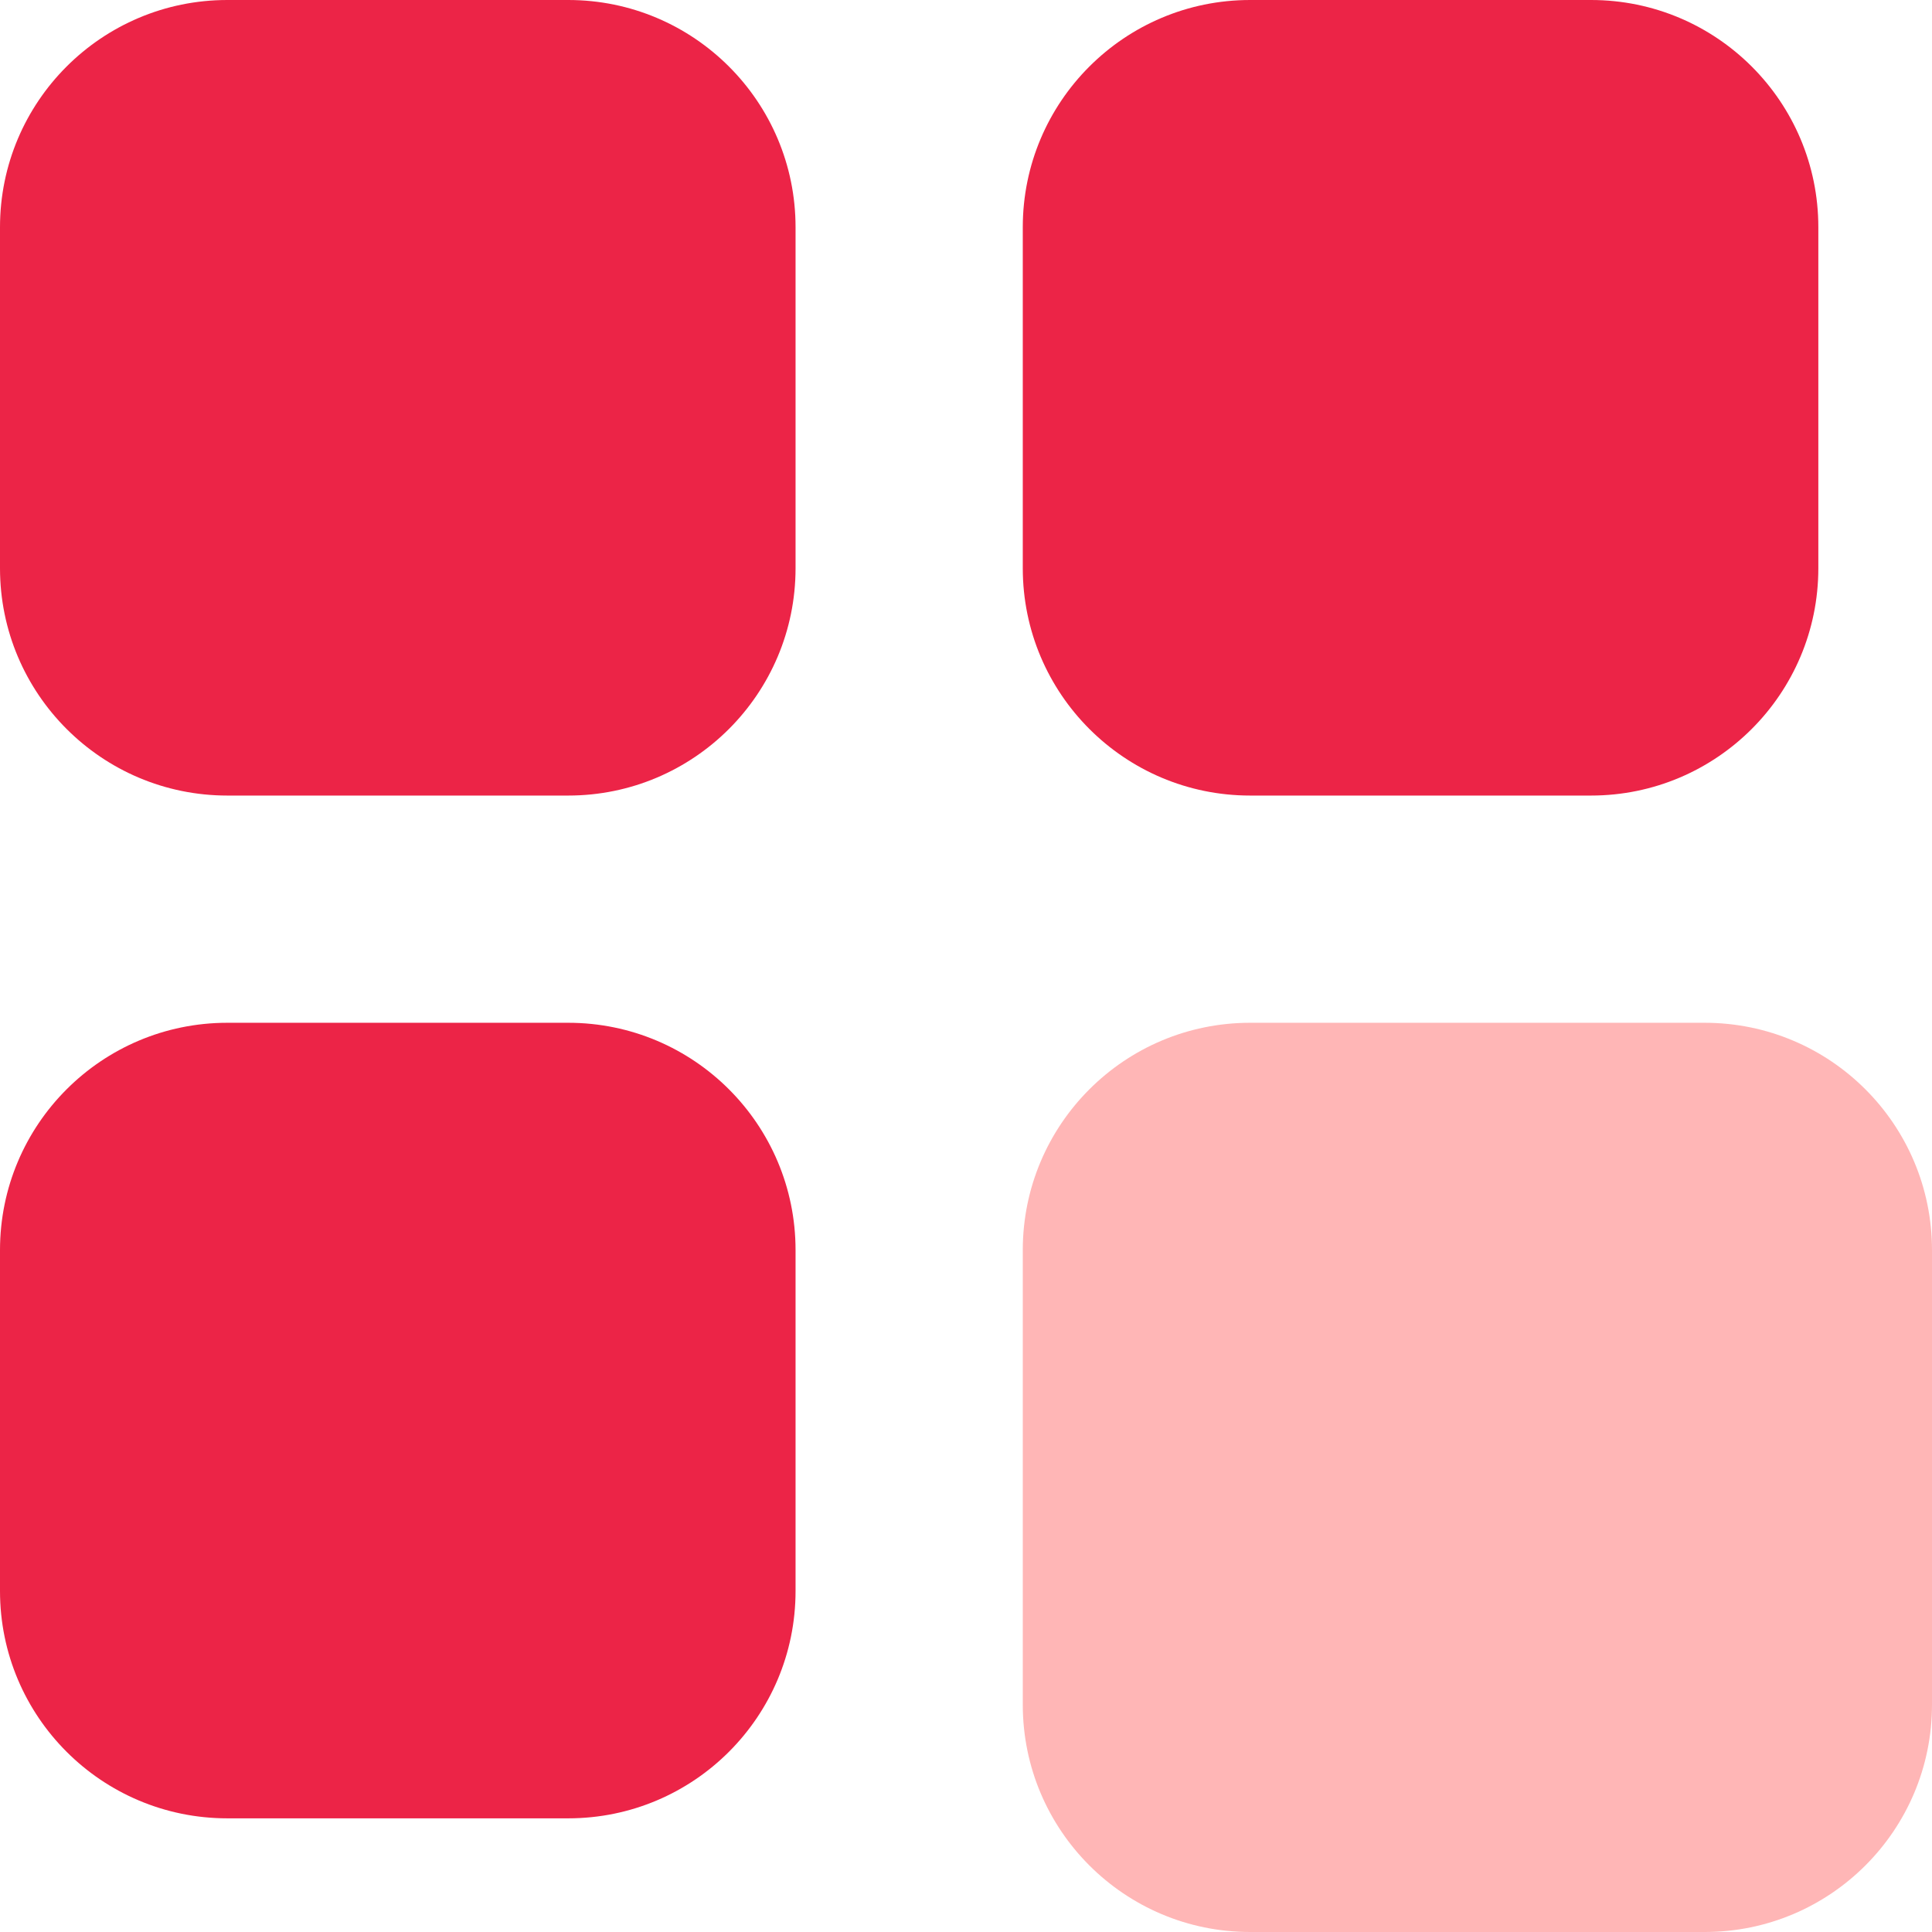
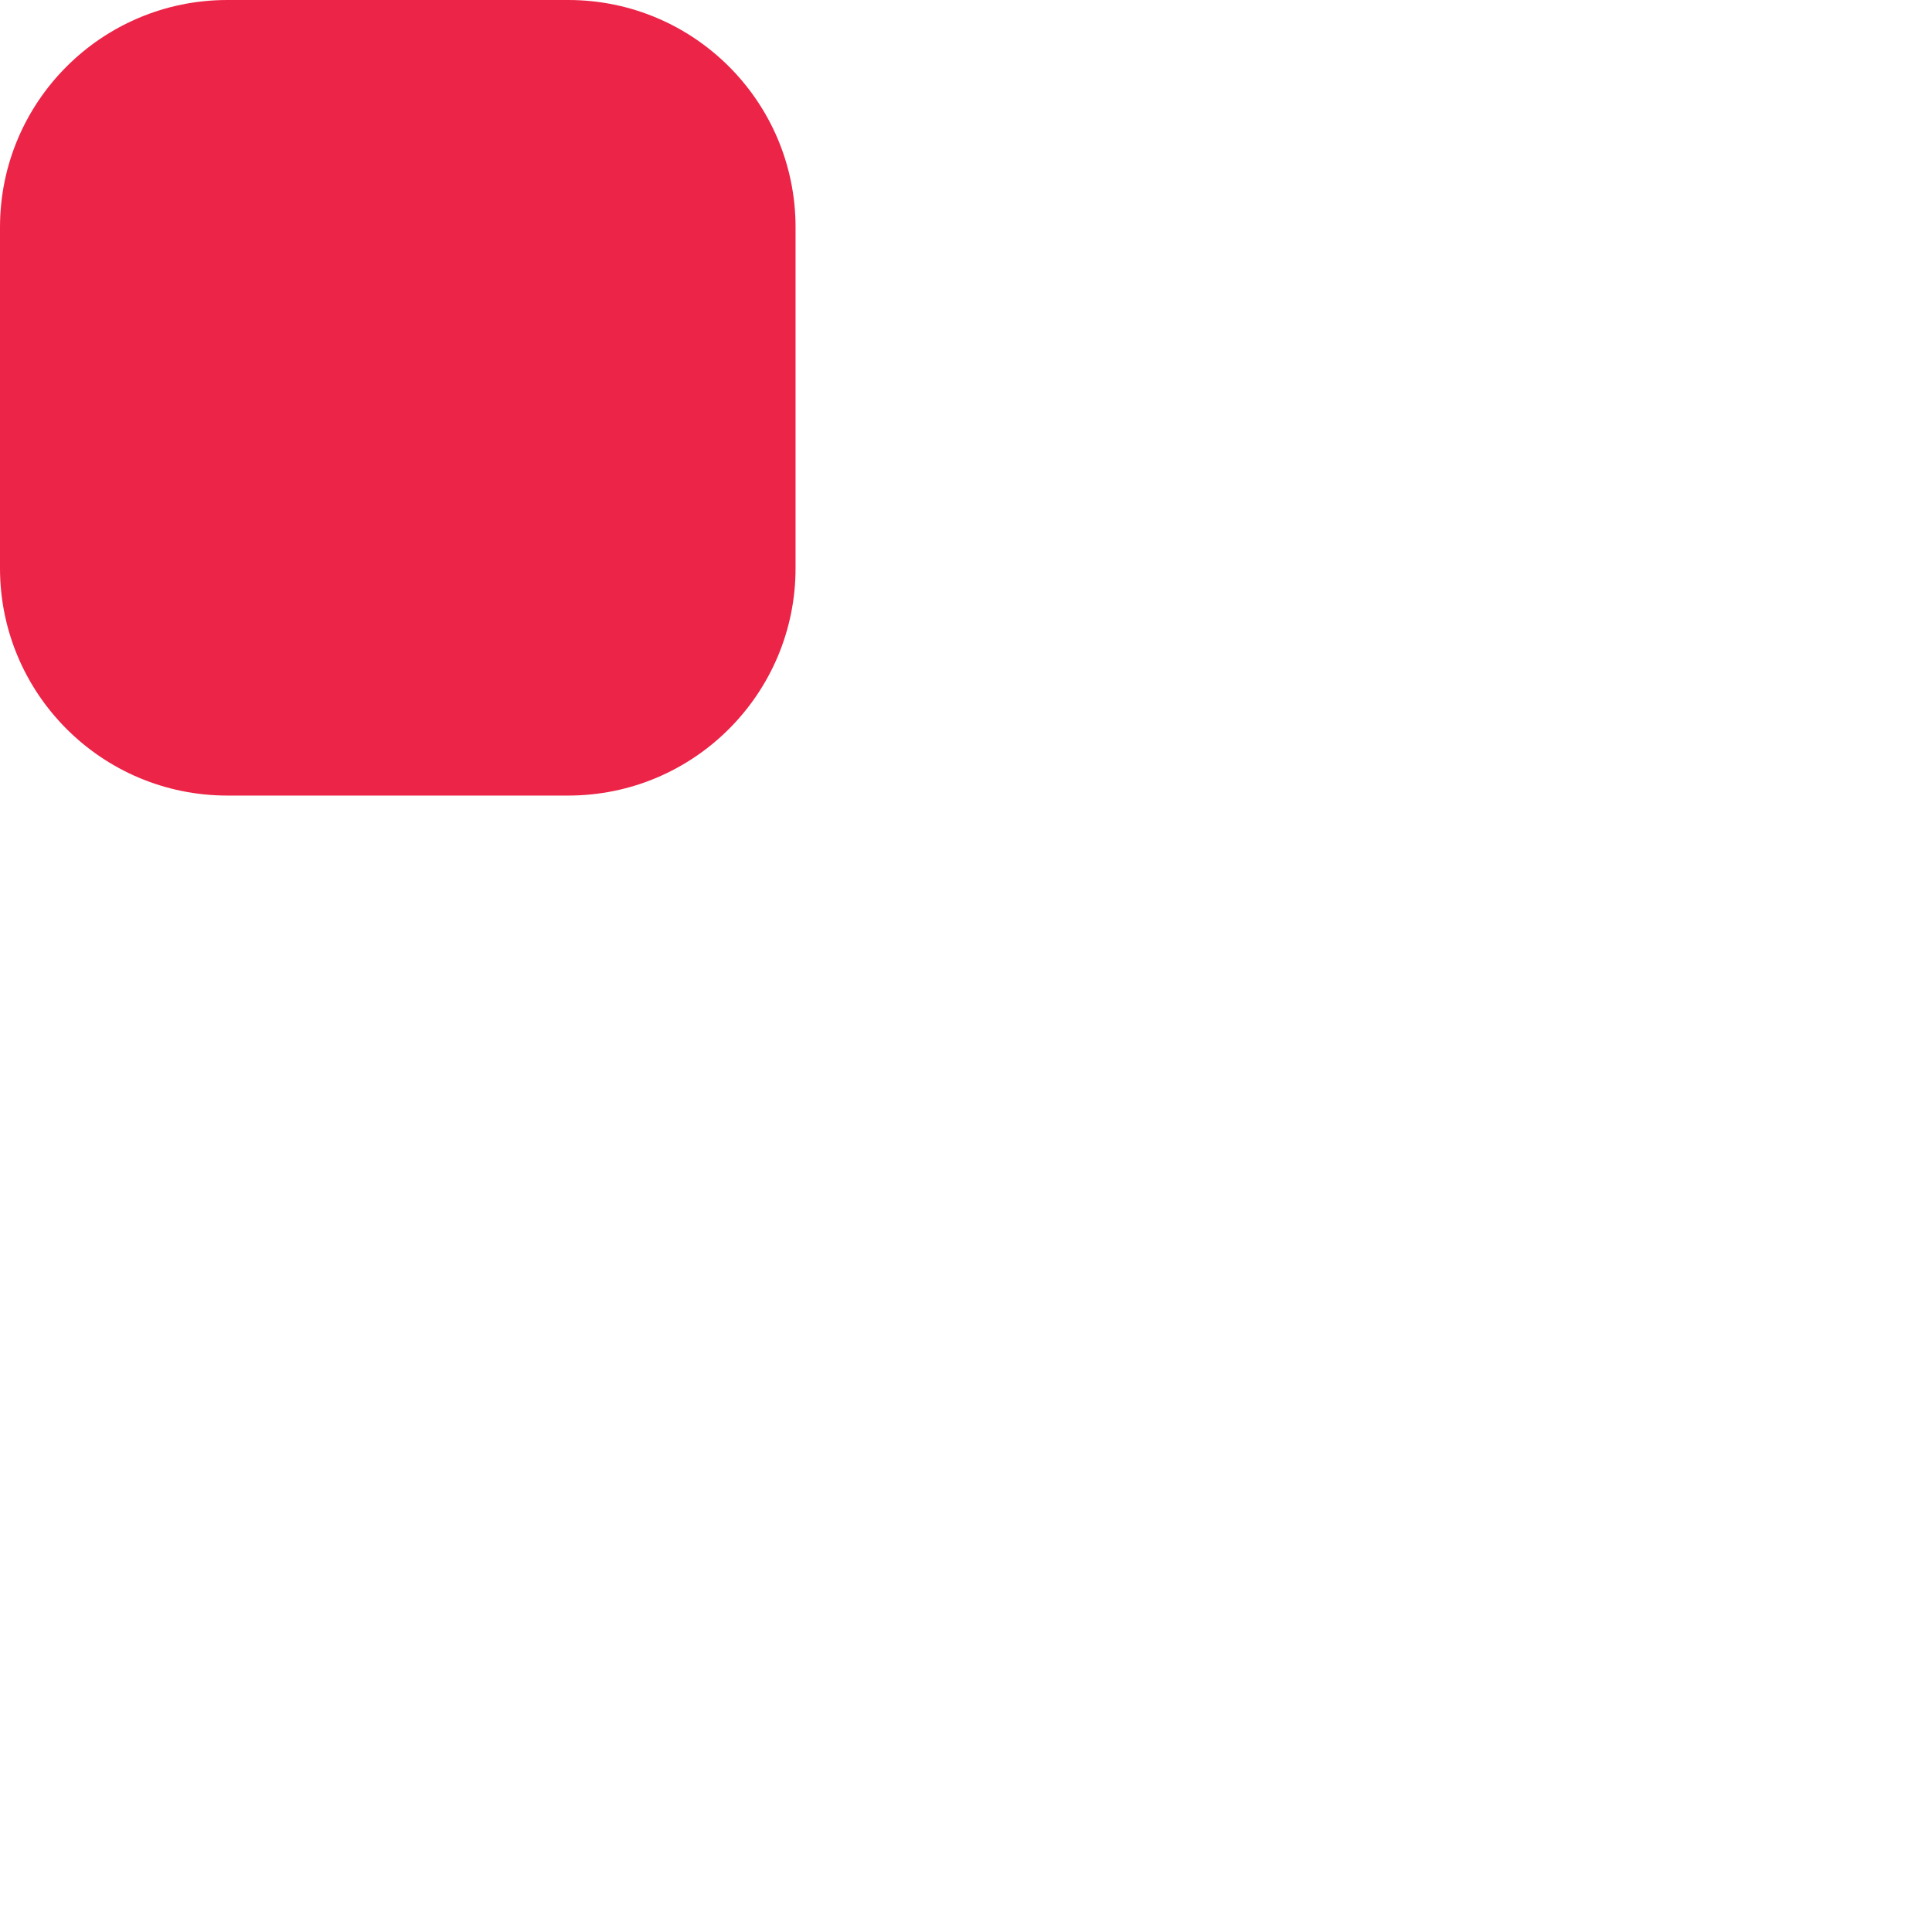
<svg xmlns="http://www.w3.org/2000/svg" width="18" height="18" viewBox="0 0 18 18" fill="none">
  <path d="M0 2.117C0 0.948 0.948 -0 2.118 -0H5.294C6.464 -0 7.412 0.948 7.412 2.117V5.294C7.412 6.463 6.464 7.412 5.294 7.412H2.118C0.948 7.412 0 6.463 0 5.294V2.117Z" fill="#EC2447" />
-   <path d="M0 11.647C0 10.477 0.948 9.529 2.118 9.529H5.294C6.464 9.529 7.412 10.477 7.412 11.647V14.823C7.412 15.993 6.464 16.941 5.294 16.941H2.118C0.948 16.941 0 15.993 0 14.823V11.647Z" fill="#EC2447" />
-   <path d="M9.529 2.117C9.529 0.948 10.477 -0 11.647 -0H14.823C15.993 -0 16.941 0.948 16.941 2.117V5.294C16.941 6.463 15.993 7.412 14.823 7.412H11.647C10.477 7.412 9.529 6.463 9.529 5.294V2.117Z" fill="#EC2447" />
-   <path d="M9.529 11.647C9.529 10.477 10.477 9.529 11.647 9.529H15.882C17.052 9.529 18 10.477 18 11.647V15.882C18 17.052 17.052 18 15.882 18H11.647C10.477 18 9.529 17.052 9.529 15.882V11.647Z" fill="#FFB6B6" />
</svg>